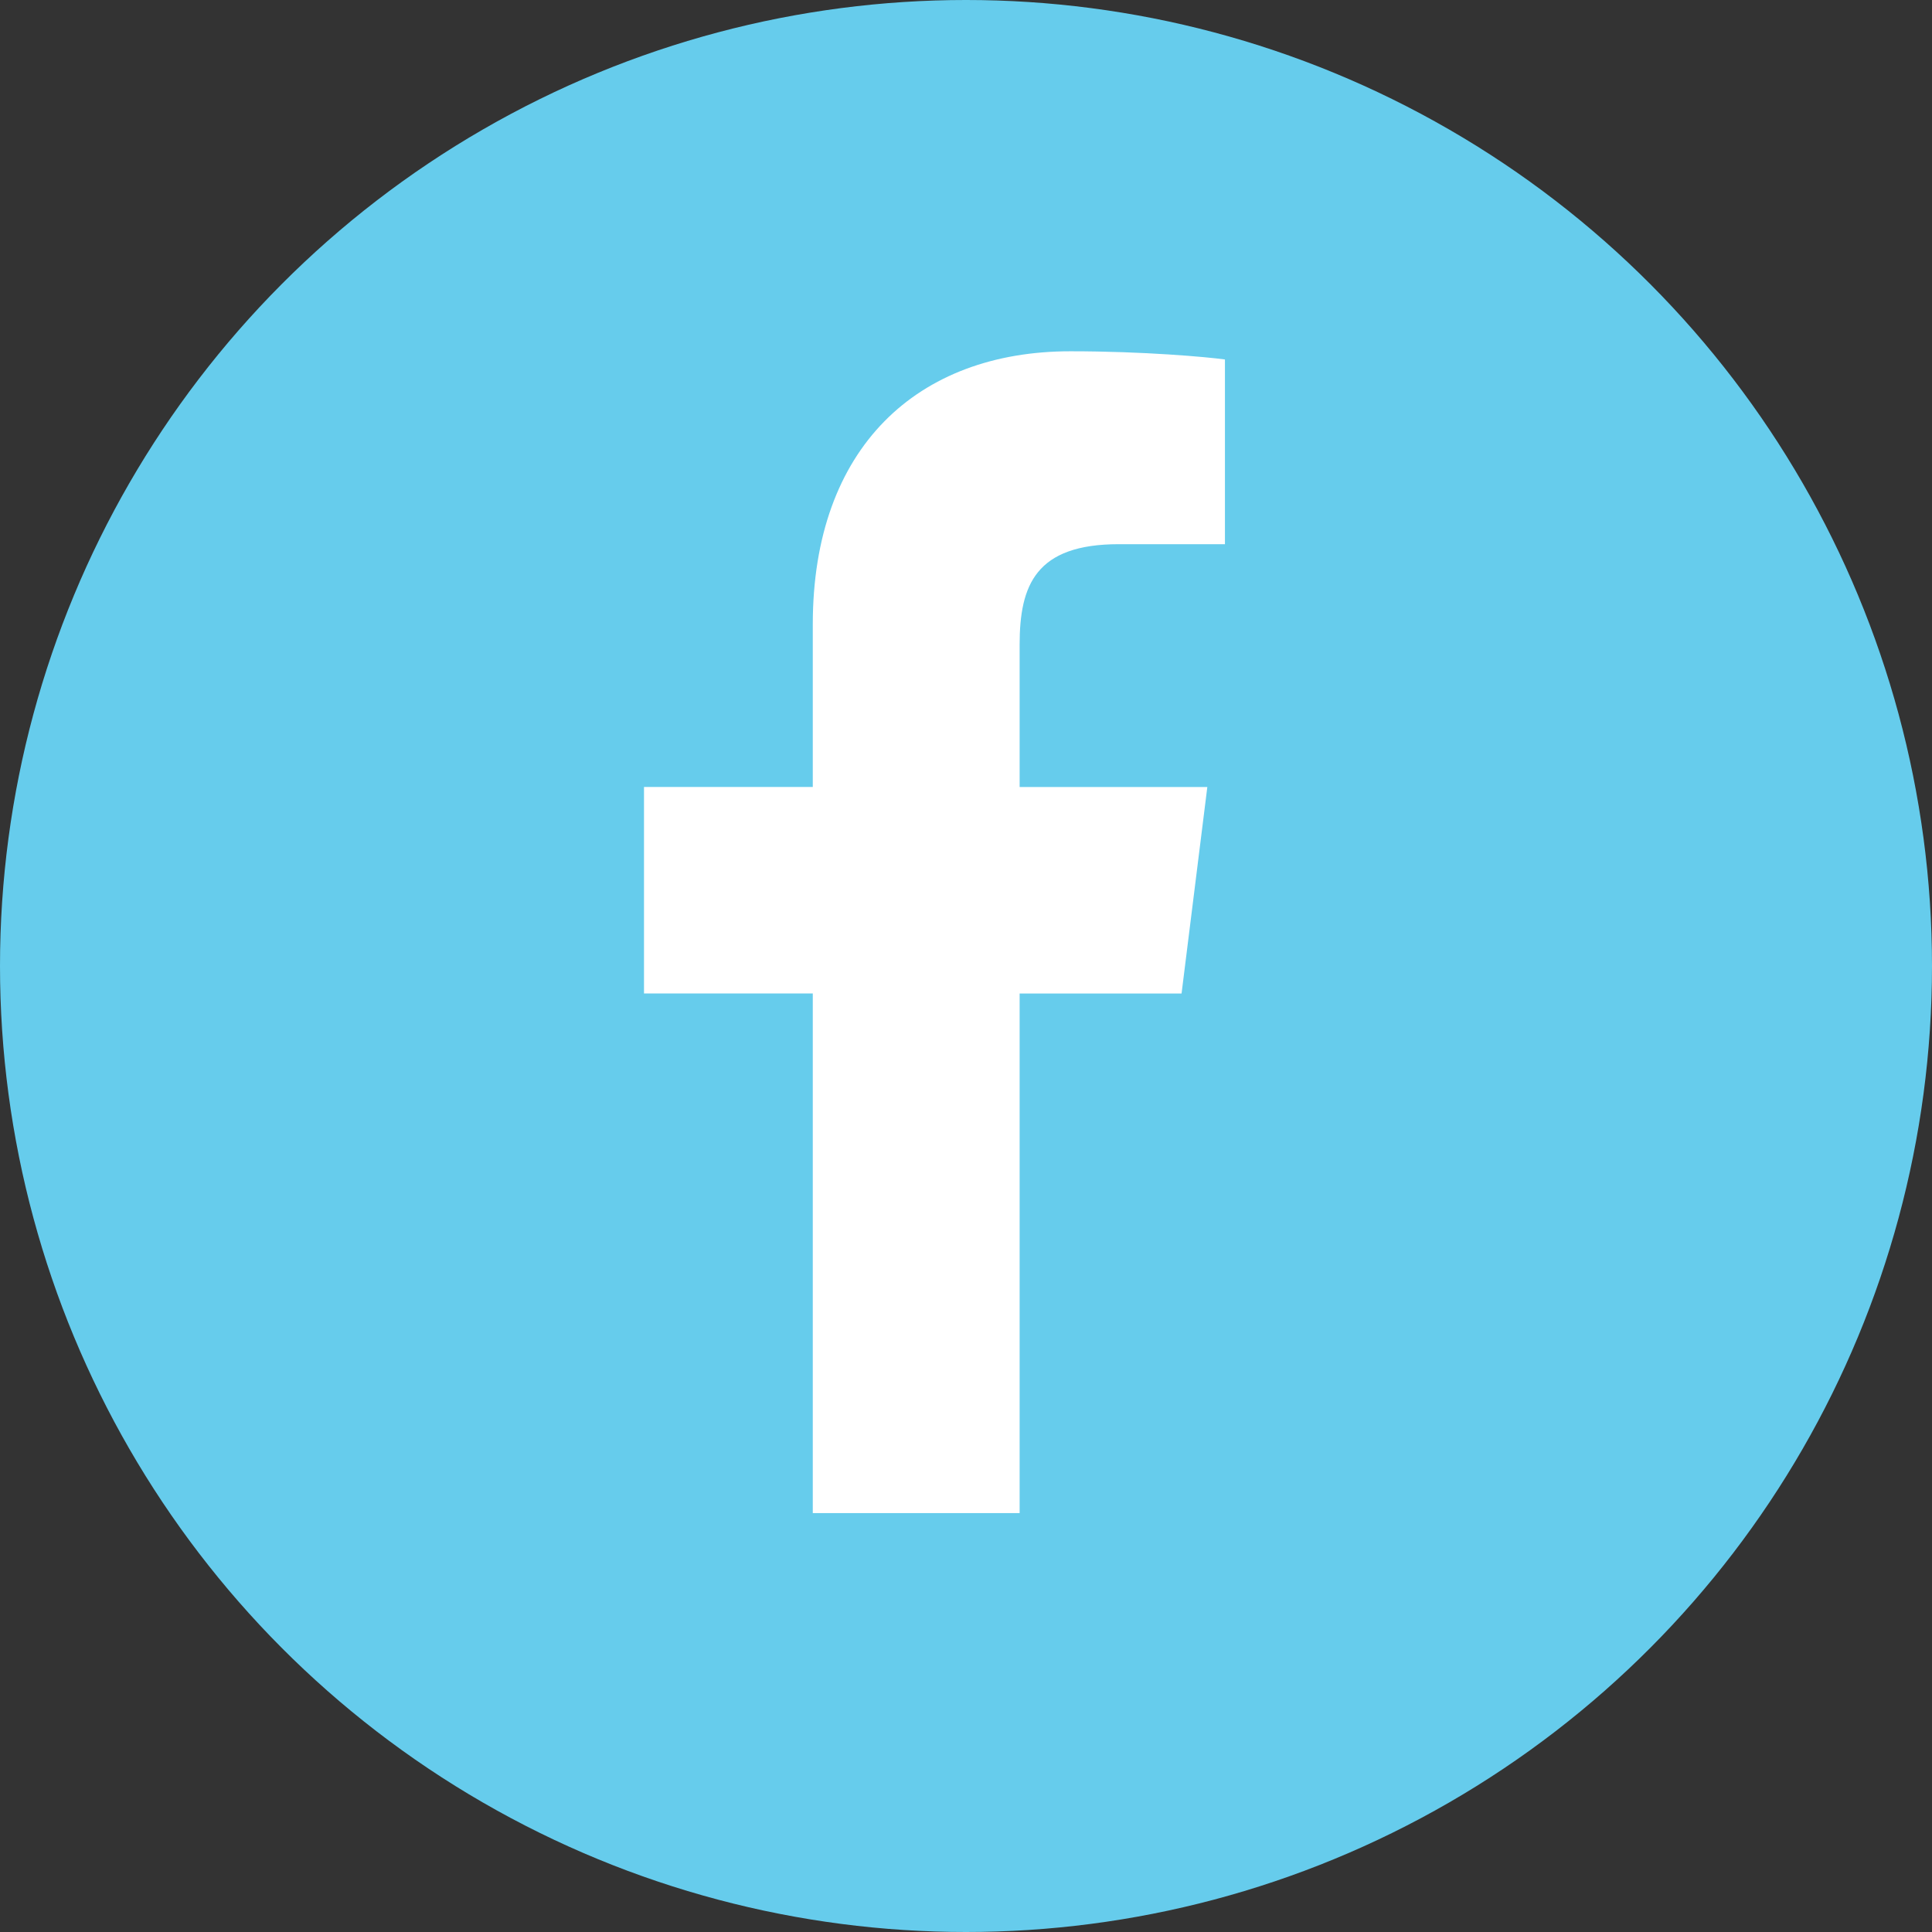
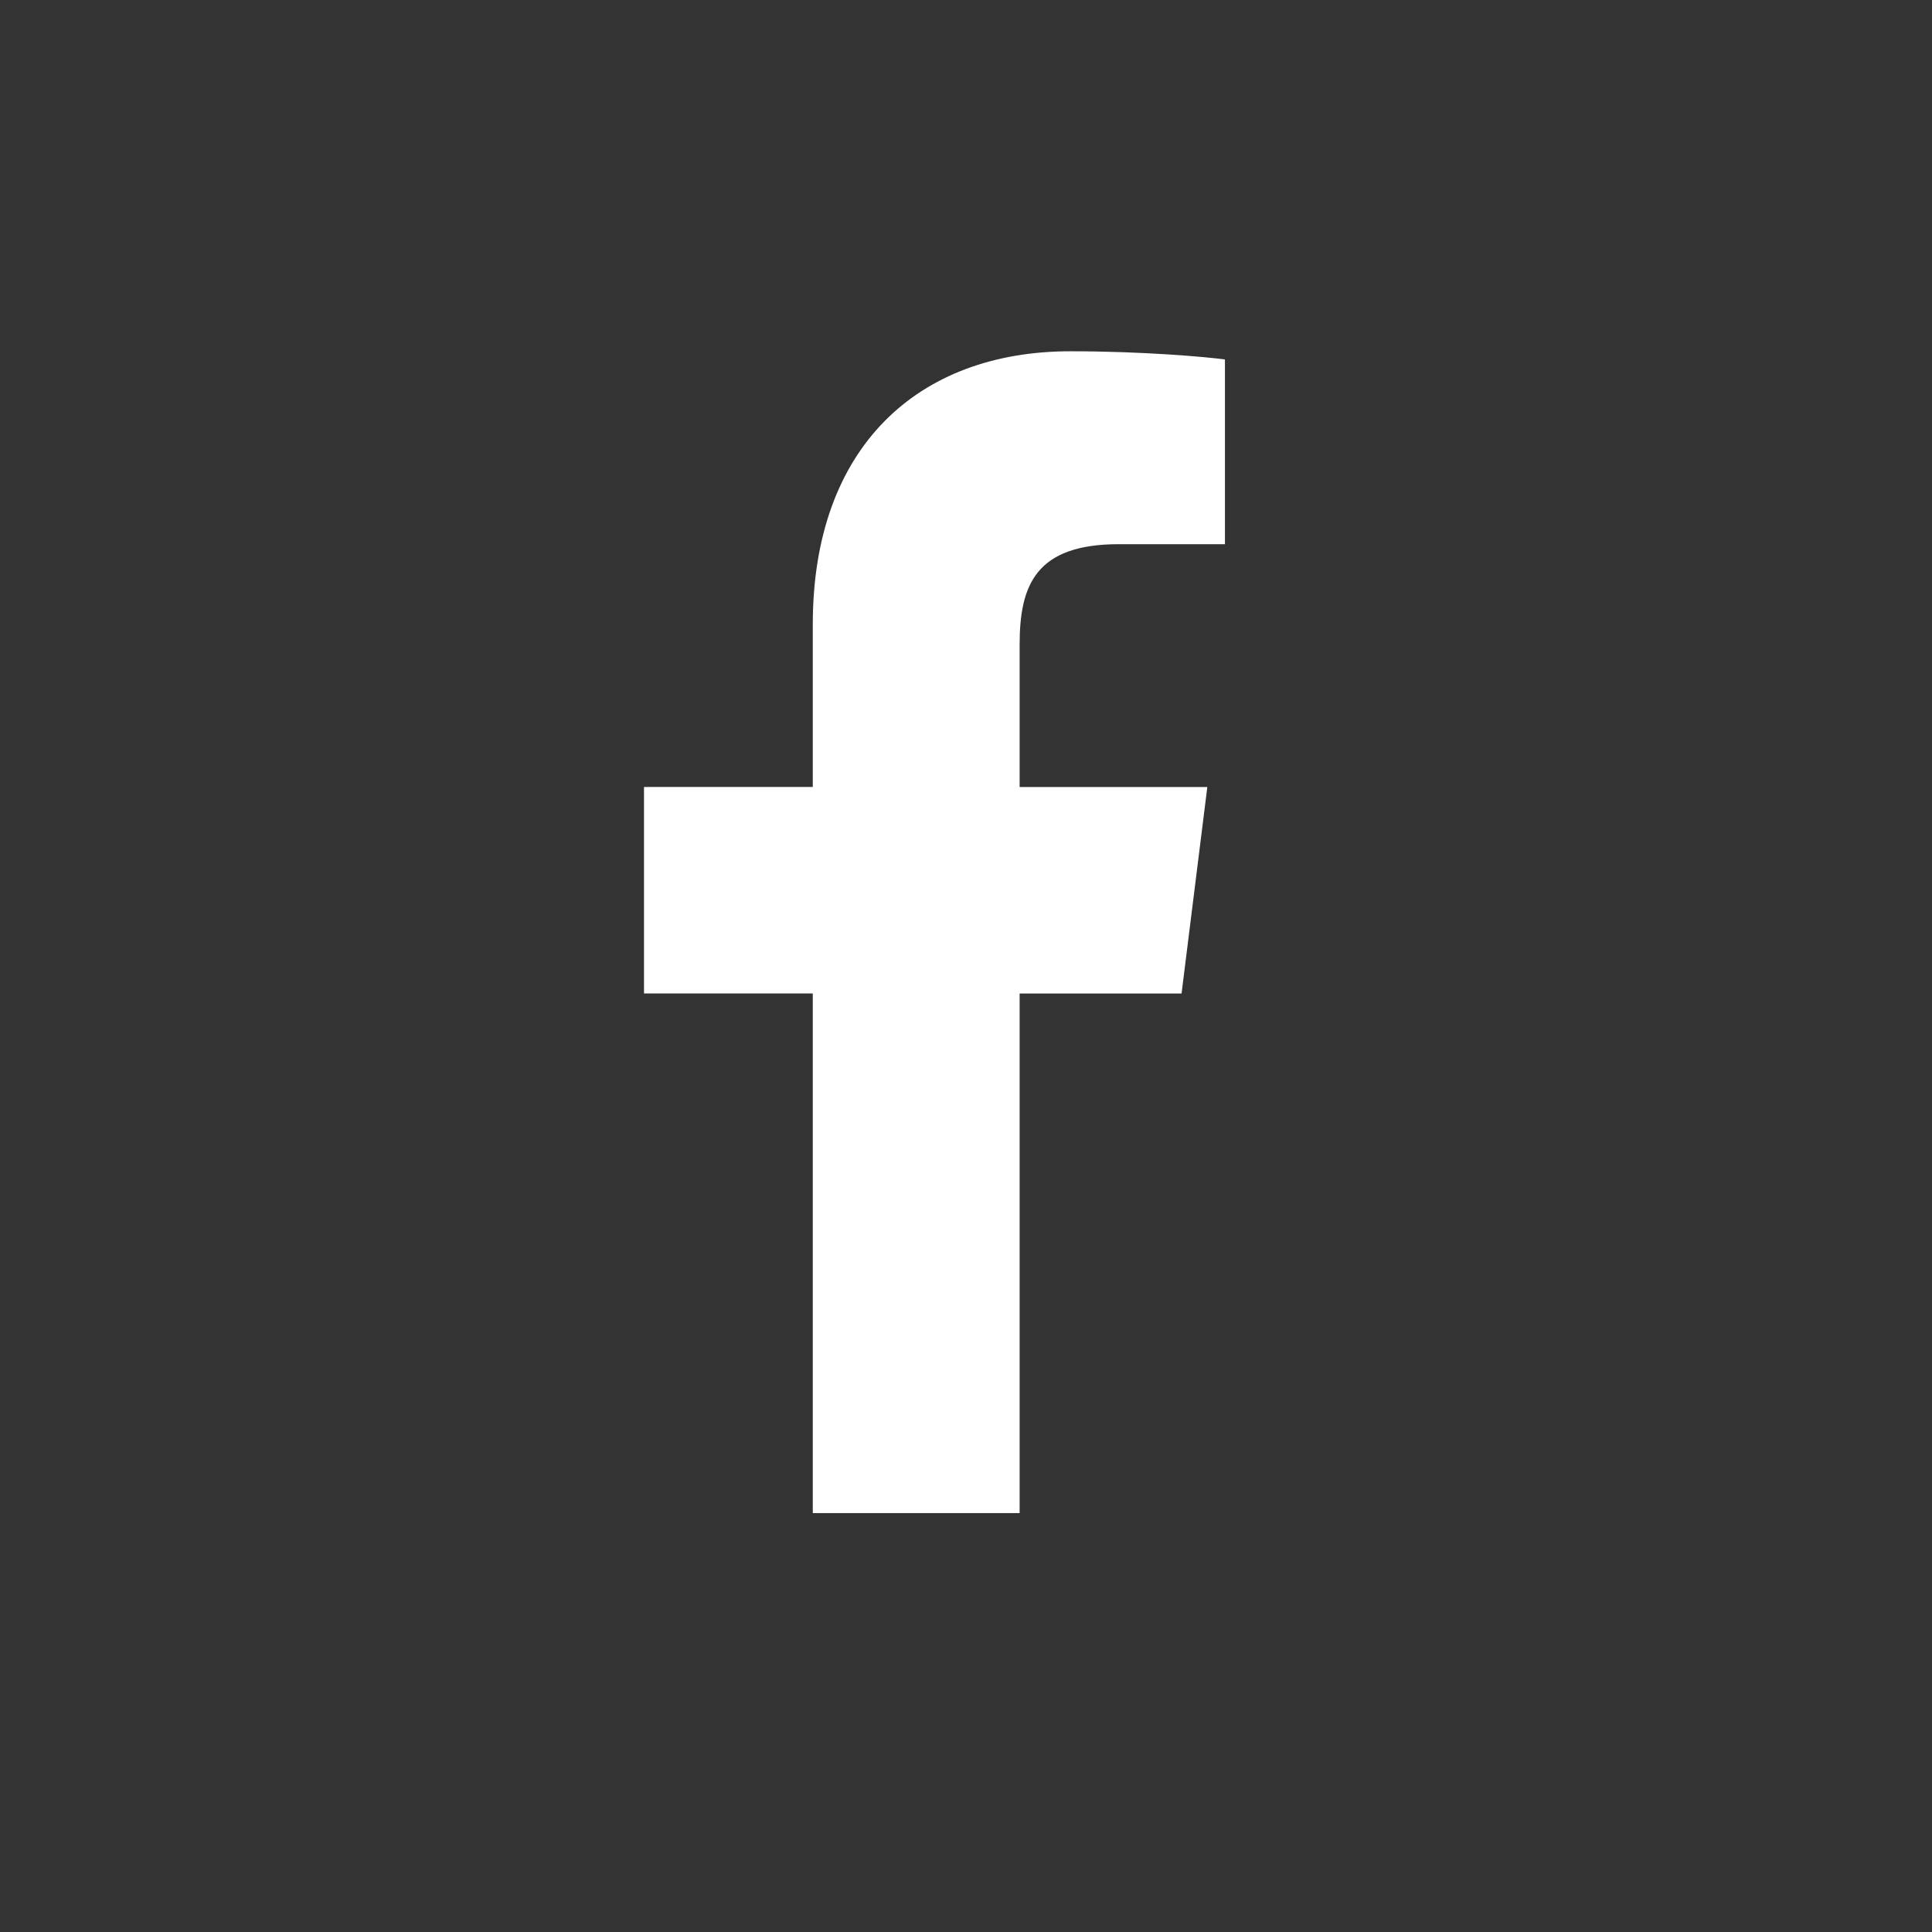
<svg xmlns="http://www.w3.org/2000/svg" width="33" height="33" viewBox="0 0 33 33" fill="none">
  <rect x="0" y="0" width="33" height="33" fill="#333333" stroke="none" />
-   <circle cx="16.5" cy="16.5" r="16.5" fill="#66CCEC" />
  <path d="M19.112 9.295H20.923V6.14C20.611 6.097 19.536 6 18.284 6C15.672 6 13.883 7.643 13.883 10.663V13.442H11V16.969H13.883V25.845H17.416V16.97H20.182L20.622 13.443H17.416V11.012C17.416 9.993 17.691 9.295 19.112 9.295V9.295Z" fill="white" />
</svg>